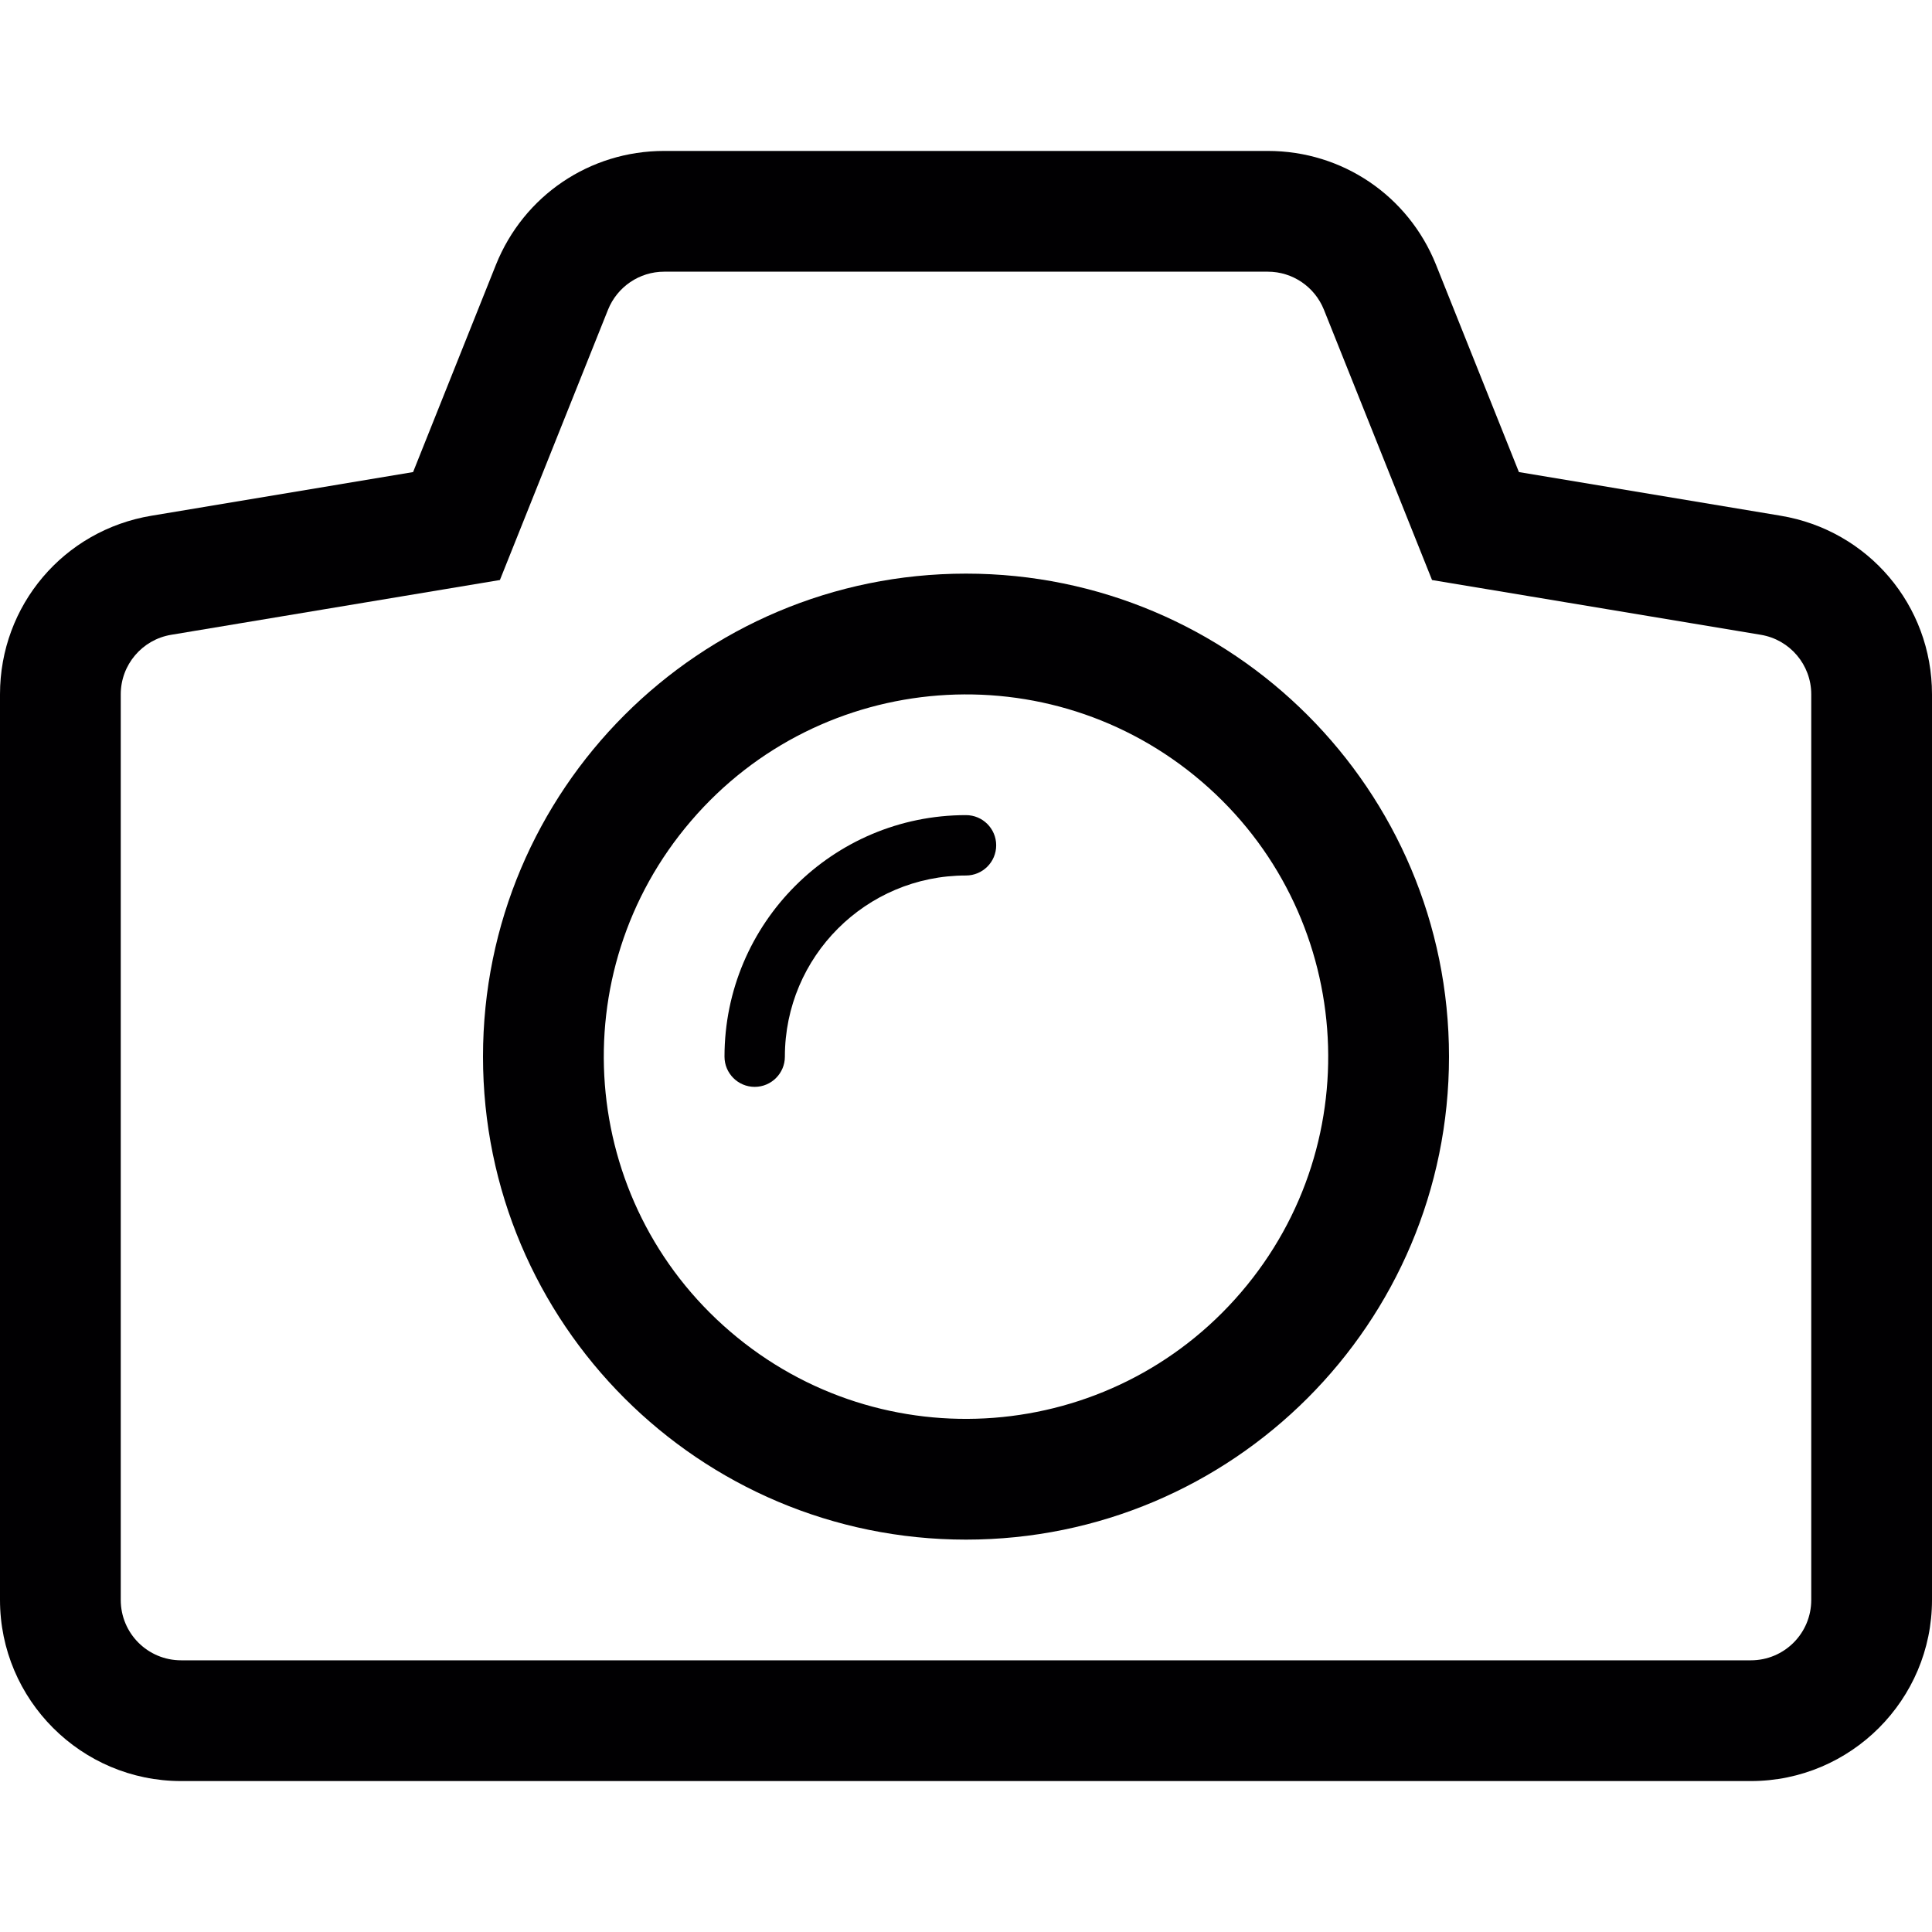
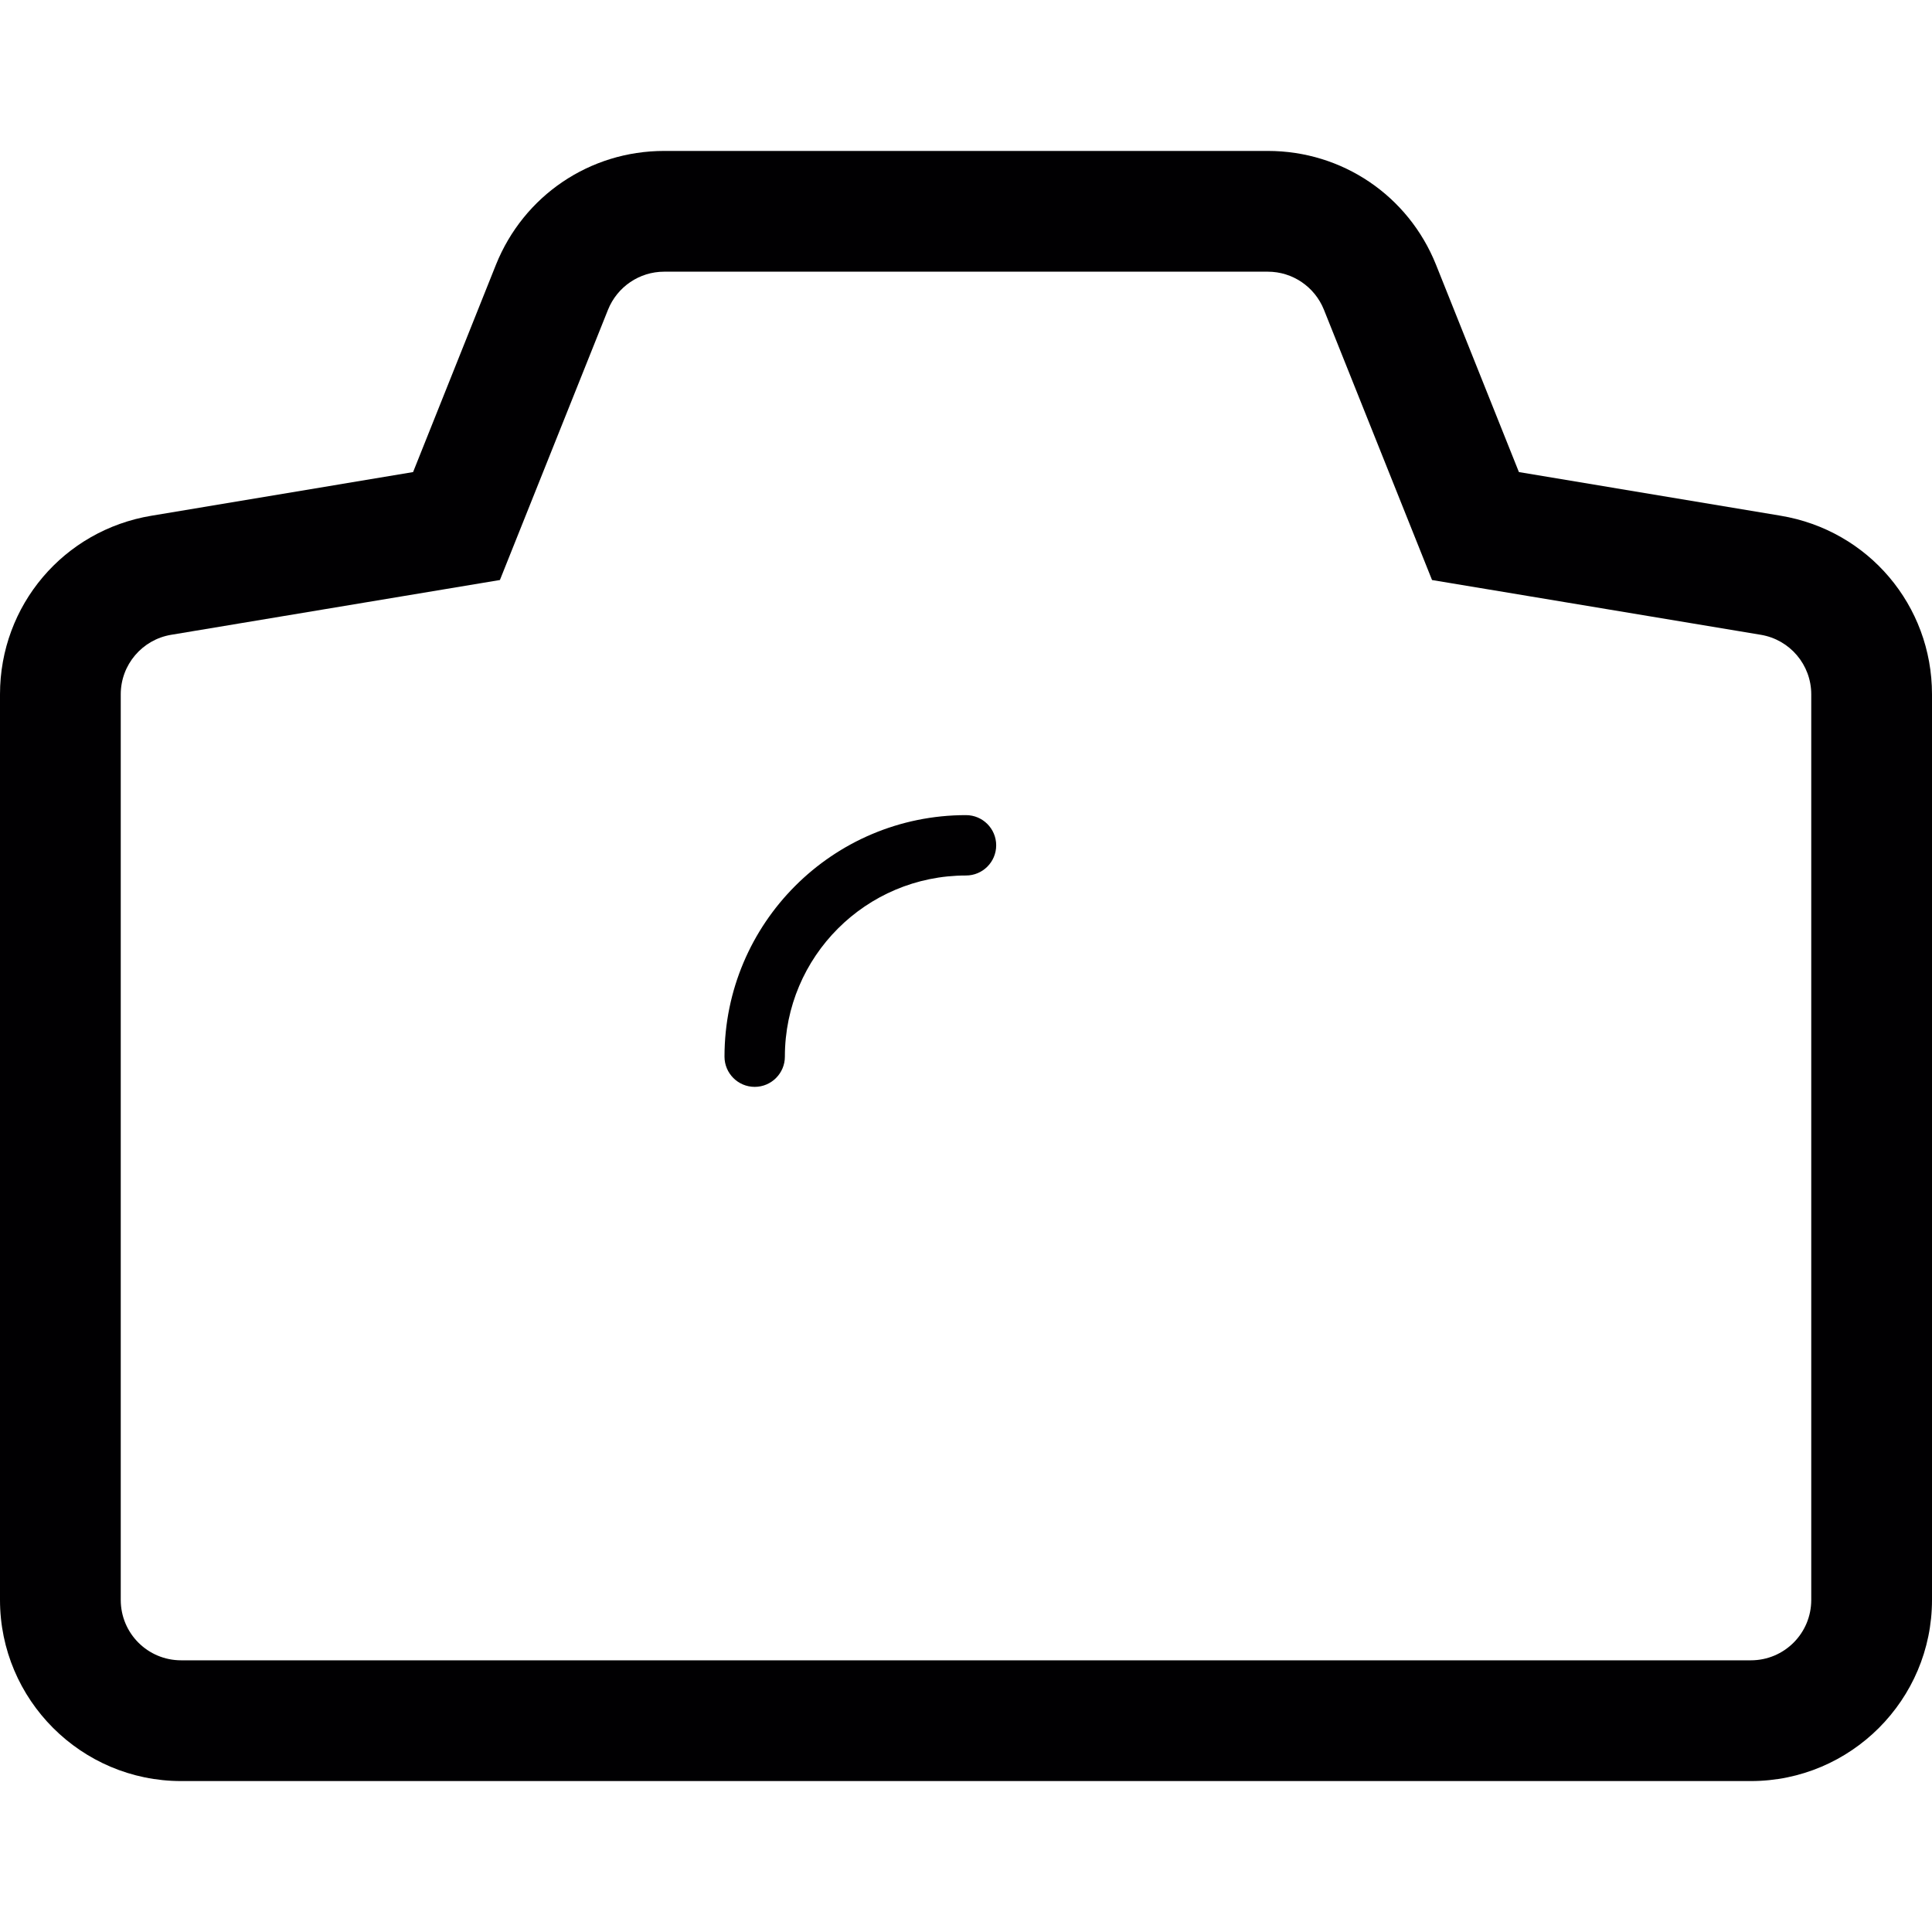
<svg xmlns="http://www.w3.org/2000/svg" version="1.1" id="Capa_1" x="0px" y="0px" viewBox="0 0 32 32" style="enable-background:new 0 0 32 32;" xml:space="preserve">
  <g>
    <g id="camera">
-       <path style="fill:#010002;" d="M16,9.501c-4.419,0-8,3.581-8,8c0,4.418,3.581,8,8,8c4.418,0,8-3.582,8-8S20.418,9.501,16,9.501z     M20.555,21.406c-2.156,2.516-5.943,2.807-8.459,0.65c-2.517-2.156-2.807-5.944-0.65-8.459c2.155-2.517,5.943-2.807,8.459-0.65    C22.42,15.102,22.711,18.891,20.555,21.406z" />
      <path style="fill:#010002;" d="M16,13.501c-2.209,0-3.999,1.791-4,3.999v0.002c0,0.275,0.224,0.5,0.5,0.5s0.5-0.225,0.5-0.5V17.5    c0.001-1.656,1.343-2.999,3-2.999c0.276,0,0.5-0.224,0.5-0.5S16.276,13.501,16,13.501z" />
      <path style="fill:#010002;" d="M29.492,8.542l-4.334-0.723l-1.373-3.434C23.326,3.24,22.232,2.5,21,2.5H11    c-1.232,0-2.326,0.74-2.786,1.886L6.842,7.819L2.509,8.542C1.055,8.783,0,10.027,0,11.5v15c0,1.654,1.346,3,3,3h26    c1.654,0,3-1.346,3-3v-15C32,10.027,30.945,8.783,29.492,8.542z M30,26.5c0,0.553-0.447,1-1,1H3c-0.553,0-1-0.447-1-1v-15    c0-0.489,0.354-0.906,0.836-0.986L8.28,9.607l1.791-4.478C10.224,4.75,10.591,4.5,11,4.5h10c0.408,0,0.775,0.249,0.928,0.629    l1.791,4.478l5.445,0.907C29.646,10.594,30,11.011,30,11.5V26.5z" />
    </g>
  </g>
  <g>
</g>
  <g>
</g>
  <g>
</g>
  <g>
</g>
  <g>
</g>
  <g>
</g>
  <g>
</g>
  <g>
</g>
  <g>
</g>
  <g>
</g>
  <g>
</g>
  <g>
</g>
  <g>
</g>
  <g>
</g>
  <g>
</g>
</svg>